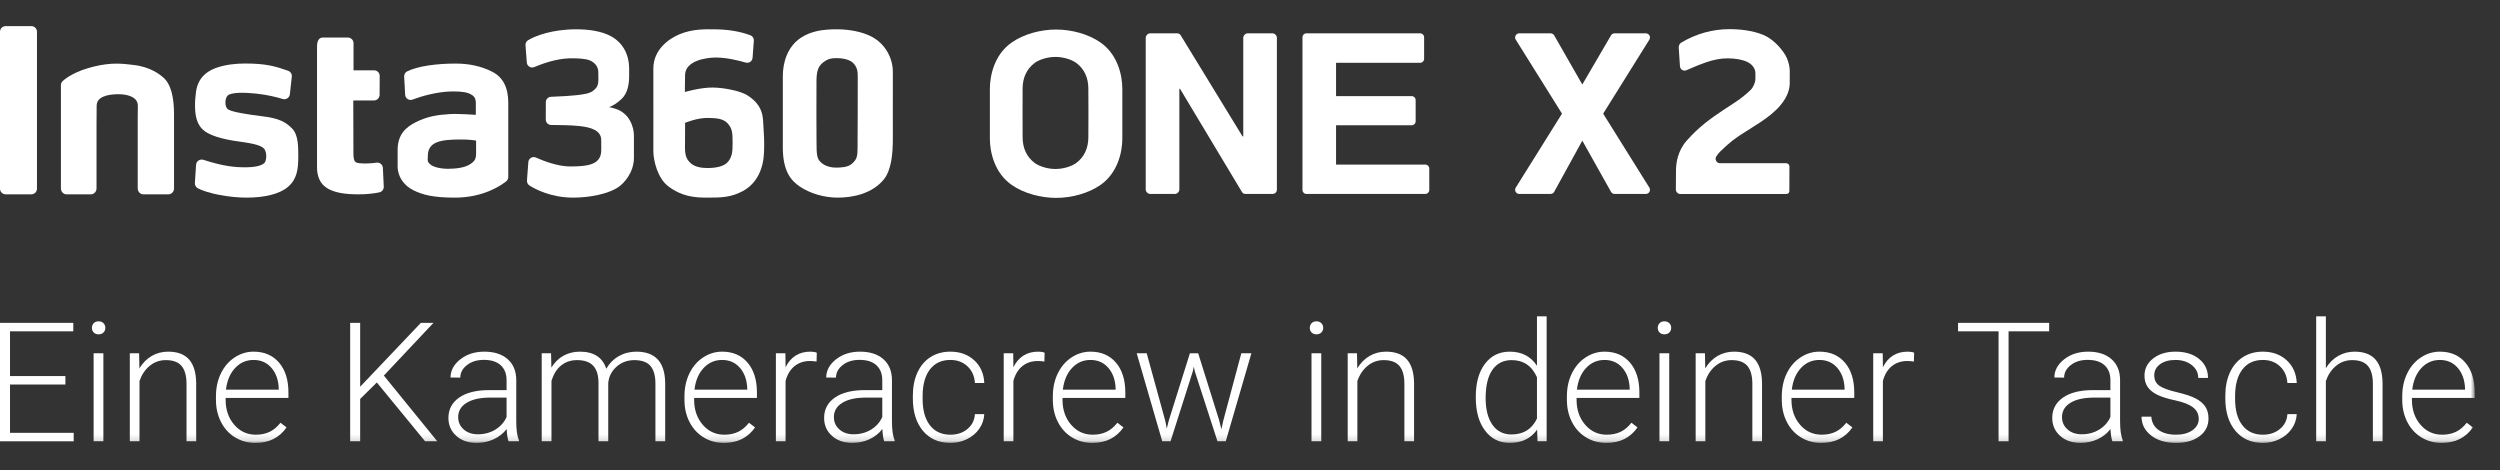
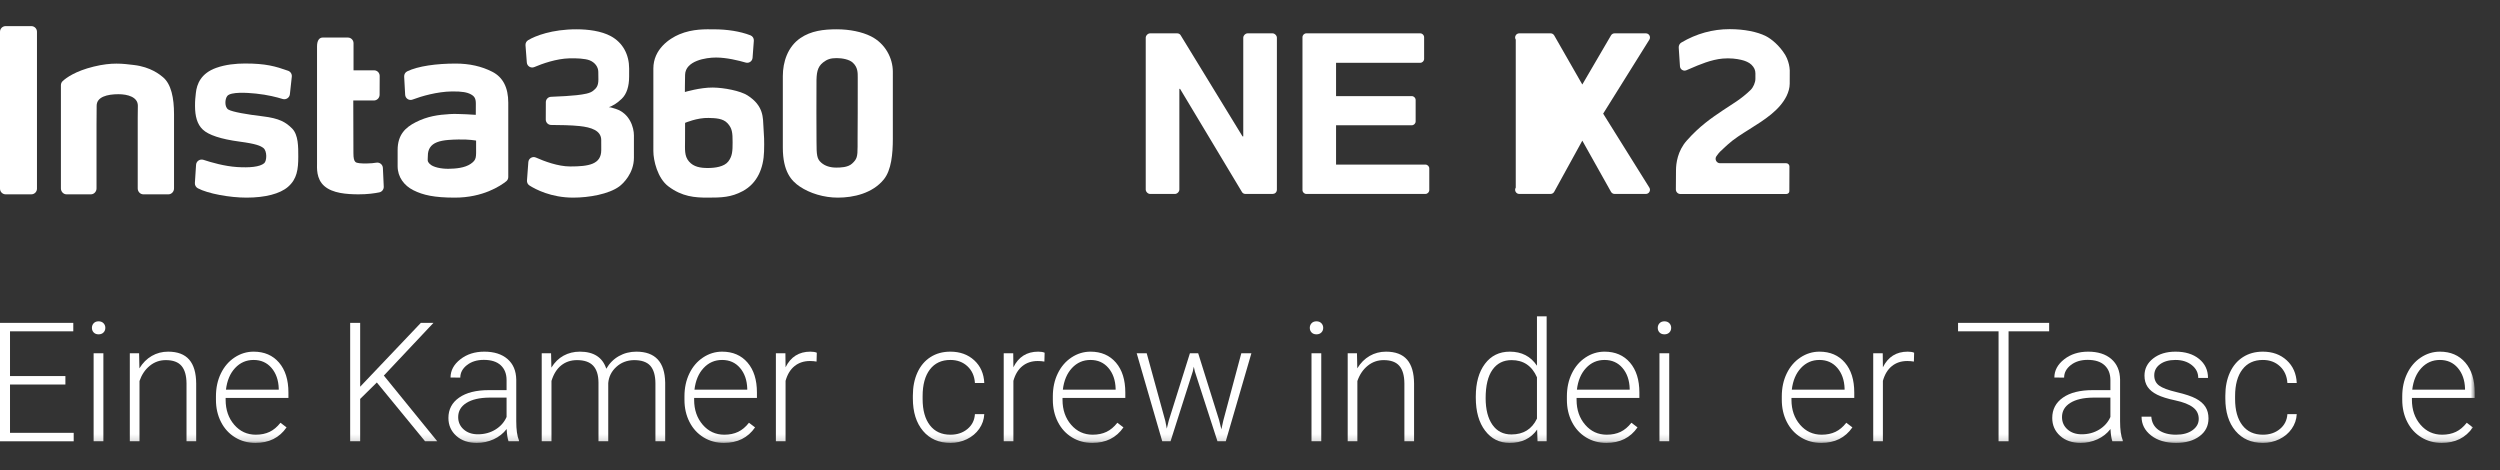
<svg xmlns="http://www.w3.org/2000/svg" xmlns:xlink="http://www.w3.org/1999/xlink" width="383px" height="72px" viewBox="0 0 383 72" version="1.1">
  <rect x="0" y="0" width="383" height="72" fill="#333333" stroke="none" />
  <title>desktop_logo_one x2_de</title>
  <defs>
    <polygon id="path-1" points="0 63.855 379.126 63.855 379.126 0 0 0" />
  </defs>
  <g id="切图" stroke="none" stroke-width="1" fill="none" fill-rule="evenodd">
    <g id="Desktop/Logo/ONE-X2_EN">
      <g id="编组-5" />
      <g id="编组" transform="translate(0, 4)">
        <g id="编组-2" transform="translate(0, 0)" fill="#FFFFFF">
          <path d="M218.362,21.213 L204.684,21.213 L204.684,15.193 L216.275,15.193 C216.607,15.193 216.877,14.924 216.877,14.593 L216.877,11.325 C216.877,10.993 216.607,10.724 216.275,10.724 L204.684,10.724 L204.684,5.621 L217.572,5.621 C217.905,5.621 218.175,5.352 218.175,5.019 L218.175,1.708 C218.175,1.375 217.905,1.107 217.572,1.107 L200.14,1.107 C199.808,1.107 199.539,1.375 199.539,1.708 L199.539,25.111 C199.539,25.443 199.808,25.713 200.14,25.713 L218.362,25.713 C218.696,25.713 218.966,25.443 218.966,25.111 L218.966,21.814 C218.966,21.481 218.696,21.213 218.362,21.213" id="Fill-1" />
          <path d="M194.948,1.107 C195.284,1.107 195.62,1.443 195.62,1.779 L195.62,25.04 C195.62,25.488 195.284,25.713 194.948,25.713 L190.804,25.713 C190.58,25.713 190.356,25.601 190.245,25.377 L180.79,9.619 L180.677,9.619 L180.677,25.04 C180.677,25.377 180.341,25.713 180.006,25.713 L176.197,25.713 C175.862,25.713 175.526,25.377 175.526,25.04 L175.526,1.779 C175.526,1.443 175.862,1.107 176.197,1.107 L180.341,1.107 C180.566,1.107 180.79,1.218 180.902,1.443 L190.356,16.898 L190.468,16.898 L190.468,1.779 C190.468,1.443 190.804,1.107 191.14,1.107 L194.948,1.107 Z" id="Fill-3" />
-           <path d="M166.735,17.062 C166.725,18.633 166.161,20.028 164.864,20.981 C164.24,21.439 162.974,21.889 161.698,21.889 C160.42,21.889 159.157,21.439 158.536,20.981 C157.24,20.028 156.676,18.633 156.665,17.062 C156.654,15.444 156.654,15.03 156.654,13.481 C156.654,11.93 156.654,11.161 156.665,9.544 C156.676,7.97 157.24,6.58 158.536,5.626 C159.157,5.166 160.42,4.718 161.698,4.718 C162.974,4.718 164.24,5.166 164.864,5.626 C166.161,6.58 166.725,7.97 166.735,9.544 C166.749,11.161 166.749,11.93 166.749,13.481 C166.749,15.03 166.749,15.444 166.735,17.062 M168.588,2.503 C166.763,1.233 164.199,0.525 161.792,0.525 C159.389,0.525 156.826,1.233 155.001,2.503 C152.371,4.333 151.649,7.509 151.649,9.6 L151.649,13.597 L151.649,17.24 C151.649,19.332 152.371,22.506 155.001,24.338 C156.826,25.608 159.389,26.315 161.792,26.315 C164.199,26.315 166.763,25.608 168.588,24.338 C171.219,22.506 171.94,19.332 171.94,17.24 L171.94,13.597 L171.94,9.6 C171.94,7.509 171.219,4.333 168.588,2.503" id="Fill-5" />
-           <path d="M247.36,25.713 L252.141,25.713 C252.64,25.713 252.944,25.164 252.68,24.741 L245.604,13.41 L252.68,2.078 C252.944,1.655 252.64,1.107 252.141,1.107 L247.353,1.107 C247.127,1.107 246.918,1.226 246.805,1.422 L242.409,8.948 L238.104,1.426 C237.991,1.229 237.781,1.107 237.553,1.107 L232.753,1.107 C232.254,1.107 231.95,1.656 232.214,2.078 L239.297,13.41 L232.214,24.741 C231.95,25.164 232.254,25.713 232.753,25.713 L237.546,25.713 C237.777,25.713 237.991,25.586 238.102,25.384 L242.41,17.547 L246.806,25.388 C246.919,25.588 247.131,25.713 247.36,25.713" id="Fill-7" />
+           <path d="M247.36,25.713 L252.141,25.713 C252.64,25.713 252.944,25.164 252.68,24.741 L245.604,13.41 L252.68,2.078 C252.944,1.655 252.64,1.107 252.141,1.107 L247.353,1.107 C247.127,1.107 246.918,1.226 246.805,1.422 L242.409,8.948 L238.104,1.426 C237.991,1.229 237.781,1.107 237.553,1.107 L232.753,1.107 C232.254,1.107 231.95,1.656 232.214,2.078 L232.214,24.741 C231.95,25.164 232.254,25.713 232.753,25.713 L237.546,25.713 C237.777,25.713 237.991,25.586 238.102,25.384 L242.41,17.547 L246.806,25.388 C246.919,25.588 247.131,25.713 247.36,25.713" id="Fill-7" />
          <path d="M264.306,18.495 L264.709,18.129 C265.622,17.295 266.81,16.552 268.069,15.764 C270.336,14.345 272.629,12.887 273.71,10.694 C273.984,10.121 274.182,9.472 274.184,8.835 L274.19,6.782 C274.158,6.143 274.029,5.584 273.757,4.925 C273.675,4.763 273.59,4.594 273.508,4.432 C272.606,2.944 271.341,1.94 270.529,1.532 C269.197,0.86 267.192,0.472 265.03,0.466 L264.98,0.466 C262.377,0.466 259.891,1.154 257.586,2.515 C257.315,2.674 257.16,2.981 257.181,3.295 L257.371,6.173 C257.389,6.396 257.509,6.592 257.702,6.711 C257.899,6.833 258.138,6.852 258.354,6.762 C258.548,6.682 258.764,6.589 258.996,6.489 C260.326,5.914 262.147,5.128 263.921,4.973 C264.195,4.948 264.459,4.938 264.711,4.938 C265.851,4.938 266.718,5.151 267.081,5.258 C267.327,5.329 267.941,5.538 268.322,5.915 C268.749,6.337 268.93,6.74 268.929,7.259 L268.927,8.101 C268.924,8.641 268.596,9.385 268.21,9.764 C266.743,11.206 265.318,11.975 263.942,12.905 C262.192,14.086 260.383,15.307 258.399,17.553 C256.995,19.141 256.771,21.047 256.763,22.04 L256.743,25.024 C256.739,25.407 257.054,25.721 257.442,25.725 C257.671,25.727 273.463,25.725 273.622,25.725 L273.626,25.725 C273.78,25.725 273.915,25.675 274.009,25.582 C274.087,25.504 274.128,25.4 274.128,25.284 L274.141,21.502 C274.142,21.37 274.09,21.245 273.995,21.151 C273.9,21.056 273.773,21.004 273.638,21.004 C272.296,21.001 268.844,21.013 266.157,21.004 L263.477,21.004 C263.228,21.002 263.015,20.841 262.903,20.627 C262.79,20.407 262.809,20.141 262.955,19.931 C263.351,19.36 263.592,19.142 264.306,18.495" id="Fill-9" />
          <path d="M111.579,20.73 C110.952,21.552 109.534,21.738 108.441,21.738 C107.325,21.738 106.269,21.581 105.544,20.73 C104.819,19.878 104.948,18.874 104.948,17.528 C104.948,15.859 104.956,14.822 104.956,14.822 C104.956,14.822 106.815,14.017 108.562,14.069 C109.597,14.1 110.752,14.114 111.465,14.891 C112.178,15.667 112.235,16.34 112.235,17.801 C112.235,19.113 112.206,19.907 111.579,20.73 M114.512,10.61 C113.429,9.922 110.951,9.429 109.205,9.412 C107.253,9.393 104.924,10.097 104.924,10.097 C104.924,10.097 104.924,8.741 104.955,7.458 C105.007,5.317 108.119,4.808 109.718,4.814 C111.334,4.82 113.157,5.269 114.245,5.586 C114.746,5.732 115.254,5.378 115.293,4.858 L115.488,2.236 C115.514,1.876 115.304,1.538 114.966,1.409 C113.381,0.797 111.412,0.492 109.342,0.492 C108.218,0.492 106.153,0.381 104.068,1.262 C102.527,1.913 100.094,3.556 100.094,6.501 C100.094,9.373 100.099,11.314 100.096,13.898 C100.092,17.154 100.094,16.517 100.094,19.137 C100.093,20.582 100.734,23.301 102.39,24.548 C104.516,26.149 106.47,26.277 108.414,26.277 C110.54,26.277 111.998,26.237 113.781,25.283 C116.053,24.068 116.981,21.715 117.054,19.206 C117.103,17.532 117.052,16.798 116.961,15.439 C116.871,14.098 117.047,12.22 114.512,10.61" id="Fill-11" />
          <path d="M131.406,7.919 C131.406,9.431 131.402,10.362 131.402,13.363 C131.402,15.159 131.383,15.927 131.383,17.206 L131.383,18.453 C131.383,20.021 131.281,20.379 130.536,21.066 C129.882,21.668 128.694,21.675 128.101,21.675 C127.192,21.675 126.382,21.431 125.793,20.901 C125.155,20.328 125.09,19.785 125.09,17.663 C125.09,16.359 125.074,15.502 125.074,13.265 C125.074,11.633 125.094,10.273 125.084,8.84 C125.071,7.182 125.203,6.271 126.089,5.572 C126.704,5.087 127.245,4.902 128.166,4.902 C129.029,4.902 130.097,5.1 130.63,5.584 C131.431,6.311 131.406,7.135 131.406,7.919 M136.781,13.357 C136.781,10.617 136.783,8.987 136.783,6.999 C136.783,4.885 135.607,2.652 133.425,1.561 C132.067,0.882 130.172,0.488 128.189,0.488 C126.178,0.488 124.252,0.718 122.62,1.834 C120.676,3.163 119.929,5.482 119.929,7.663 L119.929,13.306 L119.929,18.607 C119.929,22.288 121.238,23.709 122.518,24.572 C124.06,25.614 126.209,26.277 128.355,26.277 C130.734,26.277 133.658,25.637 135.403,23.482 C136.562,22.05 136.783,19.561 136.783,17.243 C136.783,14.872 136.781,16.031 136.781,13.357" id="Fill-13" />
          <path d="M97.117,16.743 C97.117,15.536 96.486,13.382 94.345,12.684 C93.815,12.511 93.525,12.426 93.275,12.426 C93.878,12.194 94.467,11.887 95.244,11.141 C96.022,10.394 96.382,9.21 96.382,7.727 C96.382,6.679 96.385,7.356 96.385,6.505 C96.385,4.387 95.443,2.548 93.581,1.54 C92.11,0.743 90.102,0.488 88.297,0.488 C84.585,0.488 81.99,1.495 80.901,2.16 C80.635,2.323 80.482,2.619 80.506,2.93 L80.708,5.576 C80.751,6.141 81.334,6.496 81.855,6.276 C83.087,5.753 85.215,4.99 87.242,4.936 C88.222,4.91 89.63,4.955 90.345,5.246 C91.15,5.574 91.65,6.255 91.659,6.996 C91.669,7.799 91.674,7.679 91.674,8.176 C91.674,9.278 91.272,9.549 90.917,9.866 C90.417,10.314 89.473,10.446 88.353,10.581 C87.64,10.666 85.911,10.781 84.424,10.83 C83.979,10.844 83.624,11.207 83.622,11.653 L83.612,14.313 C83.61,14.769 83.976,15.14 84.433,15.144 C85.722,15.153 87.499,15.173 88.797,15.313 C90.587,15.507 92.108,15.995 92.108,17.467 C92.108,18.939 92.111,16.81 92.111,18.996 C92.111,21.182 90.199,21.502 87.349,21.502 C85.483,21.502 83.353,20.694 82.103,20.136 C81.58,19.901 80.984,20.259 80.941,20.831 L80.733,23.656 C80.71,23.961 80.858,24.253 81.116,24.418 C82.037,25.003 84.429,26.277 87.815,26.277 C90.244,26.277 93.269,25.738 94.866,24.569 C95.437,24.15 97.117,22.571 97.117,20.158 C97.117,18.951 97.116,19.908 97.116,18.386 C97.116,16.957 97.117,17.797 97.117,16.743" id="Fill-15" />
          <path d="M72.119,21.096 C71.197,21.733 69.81,21.843 68.715,21.859 C67.617,21.875 66.315,21.623 65.819,21.097 C65.396,20.65 65.547,20.518 65.547,19.86 C65.547,18.895 65.965,18.177 66.941,17.792 C67.917,17.406 69.333,17.395 70.208,17.37 C71.809,17.324 72.938,17.537 72.938,17.537 L72.938,18.405 C72.938,20.09 73.04,20.46 72.119,21.096 M75.417,6.994 C73.783,6.157 71.913,5.739 69.809,5.739 C66.885,5.739 64.056,6.118 62.382,6.93 C62.08,7.076 61.9,7.394 61.918,7.731 L62.07,10.515 C62.101,11.082 62.667,11.457 63.196,11.257 C64.571,10.738 66.972,10.035 69.255,10.008 C70.8,9.99 71.581,10.148 72.133,10.449 C72.685,10.75 72.898,11.082 72.898,11.871 C72.898,12.52 72.891,13.593 72.891,13.593 C72.891,13.593 70.219,13.398 68.928,13.476 C67.157,13.584 65.501,13.794 63.655,14.741 C62.141,15.518 60.917,16.616 60.917,18.984 L60.917,21.474 C60.917,23.121 61.924,24.44 63.315,25.137 C64.831,25.897 66.537,26.277 69.689,26.277 C73.997,26.277 76.683,24.468 77.555,23.774 C77.754,23.615 77.867,23.375 77.867,23.119 L77.867,11.73 C77.867,9.409 77.051,7.831 75.417,6.994" id="Fill-17" />
          <path d="M40.243,13.821 C37.835,13.535 35.604,13.149 34.992,12.789 C34.367,12.422 34.447,11.147 34.826,10.695 C35.366,10.052 37.8,10.19 39.217,10.338 C40.996,10.524 42.414,10.889 43.294,11.164 C43.814,11.326 44.351,10.974 44.41,10.438 L44.705,7.74 C44.748,7.346 44.512,6.973 44.136,6.841 C42.177,6.148 40.719,5.73 37.544,5.73 C36.156,5.73 34.551,5.885 33.116,6.4 C30.812,7.227 30.147,8.838 30.003,10.267 C29.931,10.985 29.875,11.328 29.878,12.262 C29.885,13.799 30.198,15.031 31.065,15.847 C31.931,16.675 33.829,17.313 36.716,17.697 C39.28,18.038 39.892,18.339 40.332,18.661 C40.945,19.107 40.891,20.645 40.477,21.002 C39.809,21.579 38.226,21.714 36.311,21.591 C34.406,21.469 32.373,20.886 31.174,20.488 C30.636,20.31 30.073,20.684 30.037,21.246 L29.856,24.032 C29.834,24.368 30.011,24.684 30.309,24.844 C31.833,25.658 35.154,26.277 37.76,26.277 C40.637,26.277 42.888,25.688 44.112,24.634 C45.511,23.429 45.696,21.929 45.696,19.984 C45.696,18.508 45.717,16.678 44.76,15.694 C43.791,14.722 42.799,14.124 40.243,13.821" id="Fill-19" />
          <path d="M57.655,20.921 C57.276,20.984 56.785,21.038 56.171,21.044 C55.323,21.052 54.656,21.009 54.451,20.813 C54.245,20.615 54.144,20.266 54.144,19.458 L54.122,11.396 L57.276,11.396 C57.758,11.396 58.154,11.002 58.156,10.52 L58.169,7.636 C58.171,7.159 57.785,6.771 57.309,6.771 L54.161,6.771 L54.161,2.618 C54.161,2.14 53.774,1.752 53.296,1.752 L49.435,1.752 C48.957,1.752 48.569,2.14 48.569,3.105 L48.569,20.943 C48.569,21.684 48.413,23.395 49.69,24.506 C50.967,25.618 53.105,25.761 54.891,25.772 C56.302,25.779 57.424,25.611 58.103,25.472 C58.519,25.388 58.81,25.013 58.791,24.59 L58.659,21.729 C58.635,21.212 58.165,20.836 57.655,20.921" id="Fill-21" />
          <path d="M24.954,7.814 C24.486,7.428 23.095,6.265 20.528,5.96 C18.806,5.755 17.172,5.516 14.358,6.203 C11.537,6.891 10.144,7.924 9.607,8.42 C9.431,8.582 9.332,8.809 9.332,9.049 L9.332,24.878 C9.332,25.35 9.715,25.772 10.188,25.772 L13.931,25.772 C14.404,25.772 14.787,25.35 14.787,24.878 L14.787,15.146 C14.787,13.935 14.807,13.546 14.807,12.197 C14.807,10.848 16.421,10.432 18.146,10.432 C19.549,10.432 21.119,10.86 21.119,12.197 C21.119,12.941 21.099,13.501 21.099,14.003 L21.099,24.878 C21.099,25.35 21.482,25.772 21.954,25.772 L25.805,25.772 C26.278,25.772 26.661,25.35 26.661,24.878 L26.661,13.484 C26.661,11.027 26.236,8.874 24.954,7.814" id="Fill-23" />
          <path d="M4.799,5.32907052e-15 L0.866,5.32907052e-15 C0.388,5.32907052e-15 4.88498131e-15,0.387 4.88498131e-15,0.866 L4.88498131e-15,24.906 C4.88498131e-15,25.384 0.388,25.772 0.866,25.772 L4.799,25.772 C5.276,25.772 5.664,25.384 5.664,24.906 L5.664,0.866 C5.664,0.387 5.276,5.32907052e-15 4.799,5.32907052e-15" id="Fill-25" />
        </g>
        <polygon id="Fill-27" fill="#FFFFFF" points="10.019 54.908 1.533 54.908 1.533 62.31 11.29 62.31 11.29 63.606 0 63.606 0 45.463 11.228 45.463 11.228 46.759 1.533 46.759 1.533 53.613 10.019 53.613" />
        <mask id="mask-2" fill="white">
          <use xlink:href="#path-1" />
        </mask>
        <g id="Clip-30" />
        <path d="M14.343,63.606 L15.838,63.606 L15.838,50.124 L14.343,50.124 L14.343,63.606 Z M14.081,46.229 C14.081,45.948 14.172,45.711 14.355,45.517 C14.538,45.323 14.787,45.226 15.103,45.226 C15.418,45.226 15.67,45.323 15.857,45.517 C16.044,45.711 16.137,45.948 16.137,46.229 C16.137,46.51 16.044,46.745 15.857,46.935 C15.67,47.125 15.418,47.22 15.103,47.22 C14.787,47.22 14.538,47.125 14.355,46.935 C14.172,46.745 14.081,46.51 14.081,46.229 L14.081,46.229 Z" id="Fill-29" fill="#FFFFFF" mask="url(#mask-2)" />
        <path d="M21.308,50.123 L21.358,52.429 C21.865,51.598 22.496,50.964 23.252,50.528 C24.008,50.092 24.843,49.874 25.757,49.874 C27.202,49.874 28.278,50.281 28.985,51.095 C29.69,51.909 30.048,53.131 30.056,54.759 L30.056,63.606 L28.574,63.606 L28.574,54.746 C28.565,53.542 28.309,52.645 27.807,52.055 C27.304,51.465 26.5,51.17 25.396,51.17 C24.473,51.17 23.657,51.459 22.947,52.036 C22.237,52.613 21.711,53.392 21.371,54.373 L21.371,63.606 L19.888,63.606 L19.888,50.123 L21.308,50.123 Z" id="Fill-31" fill="#FFFFFF" mask="url(#mask-2)" />
        <path d="M38.854,51.145 C37.732,51.145 36.787,51.556 36.019,52.379 C35.25,53.201 34.783,54.306 34.617,55.693 L42.704,55.693 L42.704,55.531 C42.662,54.235 42.293,53.18 41.595,52.366 C40.897,51.552 39.983,51.145 38.854,51.145 M39.128,63.855 C37.981,63.855 36.945,63.573 36.019,63.008 C35.092,62.443 34.372,61.656 33.857,60.647 C33.342,59.637 33.084,58.505 33.084,57.251 L33.084,56.715 C33.084,55.419 33.335,54.252 33.838,53.214 C34.341,52.175 35.041,51.359 35.938,50.765 C36.835,50.171 37.807,49.874 38.854,49.874 C40.49,49.874 41.788,50.433 42.748,51.55 C43.707,52.668 44.187,54.194 44.187,56.129 L44.187,56.964 L34.567,56.964 L34.567,57.251 C34.567,58.78 35.005,60.053 35.882,61.07 C36.758,62.088 37.861,62.597 39.19,62.597 C39.988,62.597 40.692,62.451 41.302,62.161 C41.913,61.87 42.467,61.405 42.966,60.765 L43.901,61.475 C42.804,63.062 41.213,63.855 39.128,63.855" id="Fill-32" fill="#FFFFFF" mask="url(#mask-2)" />
        <polygon id="Fill-33" fill="#FFFFFF" mask="url(#mask-2)" points="57.732 54.597 55.177 57.114 55.177 63.606 53.645 63.606 53.645 45.463 55.177 45.463 55.177 55.245 64.474 45.463 66.405 45.463 58.804 53.537 66.99 63.606 65.121 63.606" />
        <path d="M73.221,62.534 C74.218,62.534 75.109,62.293 75.894,61.812 C76.679,61.33 77.25,60.686 77.607,59.88 L77.607,56.915 L74.941,56.915 C73.453,56.931 72.291,57.203 71.452,57.731 C70.612,58.259 70.193,58.983 70.193,59.905 C70.193,60.661 70.473,61.288 71.034,61.787 C71.595,62.286 72.324,62.534 73.221,62.534 L73.221,62.534 Z M77.906,63.606 C77.757,63.182 77.661,62.556 77.62,61.725 C77.096,62.406 76.43,62.932 75.62,63.301 C74.81,63.671 73.952,63.855 73.047,63.855 C71.751,63.855 70.701,63.494 69.9,62.771 C69.099,62.049 68.697,61.135 68.697,60.03 C68.697,58.717 69.243,57.679 70.336,56.915 C71.428,56.15 72.951,55.768 74.903,55.768 L77.607,55.768 L77.607,54.235 C77.607,53.272 77.31,52.514 76.716,51.961 C76.122,51.409 75.256,51.133 74.118,51.133 C73.08,51.133 72.22,51.398 71.539,51.93 C70.857,52.462 70.517,53.102 70.517,53.849 L69.022,53.837 C69.022,52.765 69.52,51.837 70.517,51.052 C71.514,50.267 72.739,49.874 74.193,49.874 C75.697,49.874 76.882,50.25 77.75,51.002 C78.619,51.754 79.065,52.802 79.09,54.148 L79.09,60.528 C79.09,61.832 79.227,62.809 79.501,63.457 L79.501,63.606 L77.906,63.606 Z" id="Fill-34" fill="#FFFFFF" mask="url(#mask-2)" />
        <path d="M84.423,50.123 L84.473,52.316 C84.972,51.502 85.595,50.892 86.342,50.485 C87.09,50.078 87.92,49.874 88.834,49.874 C90.961,49.874 92.311,50.746 92.884,52.491 C93.367,51.652 94.01,51.006 94.816,50.553 C95.621,50.101 96.51,49.874 97.483,49.874 C100.374,49.874 101.848,51.452 101.906,54.61 L101.906,63.606 L100.411,63.606 L100.411,54.722 C100.402,53.517 100.143,52.624 99.632,52.042 C99.121,51.461 98.288,51.17 97.134,51.17 C96.062,51.187 95.157,51.534 94.417,52.211 C93.678,52.888 93.267,53.712 93.183,54.684 L93.183,63.606 L91.688,63.606 L91.688,54.61 C91.68,53.455 91.408,52.593 90.872,52.023 C90.336,51.455 89.512,51.17 88.398,51.17 C87.459,51.17 86.654,51.438 85.981,51.974 C85.308,52.509 84.81,53.305 84.486,54.36 L84.486,63.606 L82.991,63.606 L82.991,50.123 L84.423,50.123 Z" id="Fill-35" fill="#FFFFFF" mask="url(#mask-2)" />
        <path d="M110.629,51.145 C109.507,51.145 108.562,51.556 107.794,52.379 C107.025,53.201 106.558,54.306 106.392,55.693 L114.479,55.693 L114.479,55.531 C114.438,54.235 114.068,53.18 113.37,52.366 C112.672,51.552 111.759,51.145 110.629,51.145 M110.903,63.855 C109.757,63.855 108.72,63.573 107.794,63.008 C106.868,62.443 106.147,61.656 105.632,60.647 C105.117,59.637 104.859,58.505 104.859,57.251 L104.859,56.715 C104.859,55.419 105.111,54.252 105.614,53.214 C106.116,52.175 106.816,51.359 107.713,50.765 C108.611,50.171 109.582,49.874 110.629,49.874 C112.266,49.874 113.563,50.433 114.523,51.55 C115.483,52.668 115.962,54.194 115.962,56.129 L115.962,56.964 L106.342,56.964 L106.342,57.251 C106.342,58.78 106.781,60.053 107.657,61.07 C108.533,62.088 109.636,62.597 110.965,62.597 C111.763,62.597 112.467,62.451 113.077,62.161 C113.688,61.87 114.243,61.405 114.741,60.765 L115.676,61.475 C114.579,63.062 112.988,63.855 110.903,63.855" id="Fill-36" fill="#FFFFFF" mask="url(#mask-2)" />
        <path d="M125.096,51.394 C124.78,51.337 124.444,51.307 124.087,51.307 C123.157,51.307 122.369,51.567 121.726,52.086 C121.082,52.605 120.623,53.359 120.349,54.347 L120.349,63.606 L118.866,63.606 L118.866,50.123 L120.324,50.123 L120.349,52.267 C121.138,50.672 122.405,49.874 124.149,49.874 C124.565,49.874 124.893,49.928 125.134,50.036 L125.096,51.394 Z" id="Fill-37" fill="#FFFFFF" mask="url(#mask-2)" />
-         <path d="M130.778,62.534 C131.776,62.534 132.667,62.293 133.451,61.812 C134.236,61.33 134.807,60.686 135.165,59.88 L135.165,56.915 L132.498,56.915 C131.011,56.931 129.848,57.203 129.009,57.731 C128.17,58.259 127.751,58.983 127.751,59.905 C127.751,60.661 128.031,61.288 128.592,61.787 C129.153,62.286 129.881,62.534 130.778,62.534 L130.778,62.534 Z M135.464,63.606 C135.314,63.182 135.219,62.556 135.177,61.725 C134.654,62.406 133.987,62.932 133.177,63.301 C132.367,63.671 131.509,63.855 130.604,63.855 C129.308,63.855 128.259,63.494 127.458,62.771 C126.656,62.049 126.255,61.135 126.255,60.03 C126.255,58.717 126.801,57.679 127.894,56.915 C128.986,56.15 130.508,55.768 132.461,55.768 L135.165,55.768 L135.165,54.235 C135.165,53.272 134.868,52.514 134.274,51.961 C133.68,51.409 132.814,51.133 131.676,51.133 C130.637,51.133 129.777,51.398 129.096,51.93 C128.415,52.462 128.074,53.102 128.074,53.849 L126.579,53.837 C126.579,52.765 127.078,51.837 128.074,51.052 C129.071,50.267 130.297,49.874 131.75,49.874 C133.254,49.874 134.44,50.25 135.308,51.002 C136.176,51.754 136.623,52.802 136.648,54.148 L136.648,60.528 C136.648,61.832 136.784,62.809 137.059,63.457 L137.059,63.606 L135.464,63.606 Z" id="Fill-38" fill="#FFFFFF" mask="url(#mask-2)" />
        <path d="M145.607,62.597 C146.646,62.597 147.516,62.304 148.218,61.718 C148.92,61.132 149.3,60.375 149.358,59.444 L150.791,59.444 C150.749,60.267 150.492,61.016 150.018,61.693 C149.545,62.371 148.916,62.9 148.13,63.282 C147.345,63.664 146.504,63.855 145.607,63.855 C143.838,63.855 142.436,63.241 141.401,62.011 C140.367,60.782 139.85,59.128 139.85,57.052 L139.85,56.603 C139.85,55.274 140.083,54.098 140.548,53.076 C141.013,52.055 141.68,51.266 142.548,50.709 C143.416,50.152 144.431,49.874 145.595,49.874 C147.073,49.874 148.292,50.315 149.252,51.195 C150.211,52.076 150.724,53.234 150.791,54.671 L149.358,54.671 C149.291,53.616 148.911,52.765 148.218,52.117 C147.524,51.469 146.649,51.145 145.595,51.145 C144.249,51.145 143.204,51.631 142.461,52.603 C141.717,53.575 141.345,54.938 141.345,56.69 L141.345,57.126 C141.345,58.846 141.717,60.188 142.461,61.151 C143.204,62.115 144.253,62.597 145.607,62.597" id="Fill-39" fill="#FFFFFF" mask="url(#mask-2)" />
        <path d="M160,51.394 C159.684,51.337 159.347,51.307 158.99,51.307 C158.06,51.307 157.272,51.567 156.629,52.086 C155.985,52.605 155.526,53.359 155.252,54.347 L155.252,63.606 L153.769,63.606 L153.769,50.123 L155.227,50.123 L155.252,52.267 C156.041,50.672 157.308,49.874 159.053,49.874 C159.468,49.874 159.796,49.928 160.037,50.036 L160,51.394 Z" id="Fill-40" fill="#FFFFFF" mask="url(#mask-2)" />
        <path d="M167.065,51.145 C165.944,51.145 164.998,51.556 164.23,52.379 C163.462,53.201 162.994,54.306 162.828,55.693 L170.915,55.693 L170.915,55.531 C170.873,54.235 170.504,53.18 169.806,52.366 C169.109,51.552 168.194,51.145 167.065,51.145 M167.339,63.855 C166.193,63.855 165.156,63.573 164.23,63.008 C163.303,62.443 162.583,61.656 162.068,60.647 C161.553,59.637 161.295,58.505 161.295,57.251 L161.295,56.715 C161.295,55.419 161.546,54.252 162.049,53.214 C162.552,52.175 163.252,51.359 164.149,50.765 C165.046,50.171 166.018,49.874 167.065,49.874 C168.701,49.874 169.999,50.433 170.959,51.55 C171.918,52.668 172.398,54.194 172.398,56.129 L172.398,56.964 L162.778,56.964 L162.778,57.251 C162.778,58.78 163.216,60.053 164.093,61.07 C164.97,62.088 166.072,62.597 167.402,62.597 C168.199,62.597 168.903,62.451 169.513,62.161 C170.124,61.87 170.678,61.405 171.177,60.765 L172.112,61.475 C171.015,63.062 169.424,63.855 167.339,63.855" id="Fill-41" fill="#FFFFFF" mask="url(#mask-2)" />
        <polygon id="Fill-42" fill="#FFFFFF" mask="url(#mask-2)" points="178.529 60.503 178.753 61.662 179.052 60.441 182.293 50.123 183.563 50.123 186.766 60.354 187.115 61.775 187.401 60.466 190.168 50.123 191.713 50.123 187.787 63.606 186.517 63.606 183.053 52.915 182.891 52.18 182.728 52.927 179.327 63.606 178.056 63.606 174.143 50.123 175.676 50.123" />
        <path d="M200.922,63.606 L202.417,63.606 L202.417,50.124 L200.922,50.124 L200.922,63.606 Z M200.66,46.229 C200.66,45.948 200.751,45.711 200.934,45.517 C201.116,45.323 201.366,45.226 201.682,45.226 C201.997,45.226 202.248,45.323 202.435,45.517 C202.622,45.711 202.716,45.948 202.716,46.229 C202.716,46.51 202.622,46.745 202.435,46.935 C202.248,47.125 201.997,47.22 201.682,47.22 C201.366,47.22 201.116,47.125 200.934,46.935 C200.751,46.745 200.66,46.51 200.66,46.229 L200.66,46.229 Z" id="Fill-43" fill="#FFFFFF" mask="url(#mask-2)" />
        <path d="M207.887,50.123 L207.937,52.429 C208.443,51.598 209.075,50.964 209.831,50.528 C210.587,50.092 211.422,49.874 212.336,49.874 C213.781,49.874 214.857,50.281 215.563,51.095 C216.269,51.909 216.626,53.131 216.635,54.759 L216.635,63.606 L215.152,63.606 L215.152,54.746 C215.144,53.542 214.888,52.645 214.385,52.055 C213.883,51.465 213.079,51.17 211.974,51.17 C211.052,51.17 210.236,51.459 209.526,52.036 C208.816,52.613 208.29,53.392 207.949,54.373 L207.949,63.606 L206.467,63.606 L206.467,50.123 L207.887,50.123 Z" id="Fill-44" fill="#FFFFFF" mask="url(#mask-2)" />
        <path d="M227.6,57.002 C227.6,58.722 227.945,60.078 228.635,61.07 C229.324,62.063 230.296,62.559 231.551,62.559 C233.387,62.559 234.691,61.749 235.463,60.129 L235.463,53.799 C234.691,52.047 233.395,51.17 231.576,51.17 C230.321,51.17 229.345,51.662 228.647,52.647 C227.949,53.631 227.6,55.083 227.6,57.002 L227.6,57.002 Z M226.092,56.74 C226.092,54.647 226.56,52.979 227.494,51.737 C228.429,50.495 229.698,49.874 231.302,49.874 C233.121,49.874 234.508,50.593 235.463,52.03 L235.463,44.466 L236.946,44.466 L236.946,63.606 L235.551,63.606 L235.488,61.812 C234.533,63.174 233.129,63.855 231.276,63.855 C229.723,63.855 228.471,63.23 227.52,61.98 C226.568,60.73 226.092,59.041 226.092,56.914 L226.092,56.74 Z" id="Fill-45" fill="#FFFFFF" mask="url(#mask-2)" />
        <path d="M245.818,51.145 C244.697,51.145 243.752,51.556 242.984,52.379 C242.215,53.201 241.748,54.306 241.582,55.693 L249.669,55.693 L249.669,55.531 C249.627,54.235 249.258,53.18 248.56,52.366 C247.862,51.552 246.948,51.145 245.818,51.145 M246.093,63.855 C244.946,63.855 243.91,63.573 242.984,63.008 C242.057,62.443 241.337,61.656 240.822,60.647 C240.306,59.637 240.049,58.505 240.049,57.251 L240.049,56.715 C240.049,55.419 240.3,54.252 240.803,53.214 C241.306,52.175 242.006,51.359 242.903,50.765 C243.8,50.171 244.772,49.874 245.818,49.874 C247.455,49.874 248.753,50.433 249.713,51.55 C250.672,52.668 251.152,54.194 251.152,56.129 L251.152,56.964 L241.532,56.964 L241.532,57.251 C241.532,58.78 241.97,60.053 242.847,61.07 C243.723,62.088 244.826,62.597 246.155,62.597 C246.953,62.597 247.657,62.451 248.267,62.161 C248.878,61.87 249.432,61.405 249.931,60.765 L250.866,61.475 C249.769,63.062 248.178,63.855 246.093,63.855" id="Fill-46" fill="#FFFFFF" mask="url(#mask-2)" />
        <path d="M254.229,63.606 L255.725,63.606 L255.725,50.124 L254.229,50.124 L254.229,63.606 Z M253.968,46.229 C253.968,45.948 254.059,45.711 254.242,45.517 C254.425,45.323 254.674,45.226 254.99,45.226 C255.305,45.226 255.557,45.323 255.744,45.517 C255.931,45.711 256.024,45.948 256.024,46.229 C256.024,46.51 255.931,46.745 255.744,46.935 C255.557,47.125 255.305,47.22 254.99,47.22 C254.674,47.22 254.425,47.125 254.242,46.935 C254.059,46.745 253.968,46.51 253.968,46.229 L253.968,46.229 Z" id="Fill-47" fill="#FFFFFF" mask="url(#mask-2)" />
-         <path d="M261.195,50.123 L261.245,52.429 C261.752,51.598 262.383,50.964 263.139,50.528 C263.895,50.092 264.73,49.874 265.643,49.874 C267.089,49.874 268.165,50.281 268.872,51.095 C269.577,51.909 269.935,53.131 269.943,54.759 L269.943,63.606 L268.46,63.606 L268.46,54.746 C268.452,53.542 268.196,52.645 267.694,52.055 C267.191,51.465 266.387,51.17 265.282,51.17 C264.36,51.17 263.544,51.459 262.834,52.036 C262.123,52.613 261.598,53.392 261.258,54.373 L261.258,63.606 L259.775,63.606 L259.775,50.123 L261.195,50.123 Z" id="Fill-48" fill="#FFFFFF" mask="url(#mask-2)" />
        <path d="M278.74,51.145 C277.619,51.145 276.674,51.556 275.906,52.379 C275.137,53.201 274.67,54.306 274.504,55.693 L282.591,55.693 L282.591,55.531 C282.549,54.235 282.179,53.18 281.482,52.366 C280.784,51.552 279.87,51.145 278.74,51.145 M279.015,63.855 C277.868,63.855 276.832,63.573 275.906,63.008 C274.979,62.443 274.258,61.656 273.744,60.647 C273.228,59.637 272.971,58.505 272.971,57.251 L272.971,56.715 C272.971,55.419 273.222,54.252 273.725,53.214 C274.227,52.175 274.927,51.359 275.824,50.765 C276.722,50.171 277.694,49.874 278.74,49.874 C280.377,49.874 281.675,50.433 282.634,51.55 C283.594,52.668 284.073,54.194 284.073,56.129 L284.073,56.964 L274.453,56.964 L274.453,57.251 C274.453,58.78 274.892,60.053 275.768,61.07 C276.645,62.088 277.747,62.597 279.077,62.597 C279.874,62.597 280.579,62.451 281.189,62.161 C281.799,61.87 282.354,61.405 282.852,60.765 L283.787,61.475 C282.69,63.062 281.1,63.855 279.015,63.855" id="Fill-49" fill="#FFFFFF" mask="url(#mask-2)" />
        <path d="M293.208,51.394 C292.892,51.337 292.555,51.307 292.199,51.307 C291.268,51.307 290.48,51.567 289.837,52.086 C289.193,52.605 288.734,53.359 288.46,54.347 L288.46,63.606 L286.977,63.606 L286.977,50.123 L288.435,50.123 L288.46,52.267 C289.249,50.672 290.516,49.874 292.261,49.874 C292.676,49.874 293.004,49.928 293.245,50.036 L293.208,51.394 Z" id="Fill-50" fill="#FFFFFF" mask="url(#mask-2)" />
        <polygon id="Fill-51" fill="#FFFFFF" mask="url(#mask-2)" points="313.93 46.759 307.712 46.759 307.712 63.606 306.179 63.606 306.179 46.759 299.974 46.759 299.974 45.463 313.93 45.463" />
        <path d="M318.927,62.534 C319.924,62.534 320.815,62.293 321.6,61.812 C322.385,61.33 322.956,60.686 323.314,59.88 L323.314,56.915 L320.647,56.915 C319.16,56.931 317.997,57.203 317.158,57.731 C316.318,58.259 315.899,58.983 315.899,59.905 C315.899,60.661 316.18,61.288 316.74,61.787 C317.301,62.286 318.03,62.534 318.927,62.534 L318.927,62.534 Z M323.613,63.606 C323.463,63.182 323.367,62.556 323.326,61.725 C322.802,62.406 322.136,62.932 321.326,63.301 C320.516,63.671 319.658,63.855 318.753,63.855 C317.457,63.855 316.408,63.494 315.606,62.771 C314.805,62.049 314.404,61.135 314.404,60.03 C314.404,58.717 314.95,57.679 316.042,56.915 C317.135,56.15 318.657,55.768 320.61,55.768 L323.314,55.768 L323.314,54.235 C323.314,53.272 323.016,52.514 322.422,51.961 C321.828,51.409 320.962,51.133 319.824,51.133 C318.786,51.133 317.926,51.398 317.245,51.93 C316.564,52.462 316.223,53.102 316.223,53.849 L314.728,53.837 C314.728,52.765 315.226,51.837 316.223,51.052 C317.22,50.267 318.445,49.874 319.899,49.874 C321.403,49.874 322.589,50.25 323.457,51.002 C324.325,51.754 324.772,52.802 324.796,54.148 L324.796,60.528 C324.796,61.832 324.933,62.809 325.207,63.457 L325.207,63.606 L323.613,63.606 Z" id="Fill-52" fill="#FFFFFF" mask="url(#mask-2)" />
        <path d="M336.846,60.18 C336.846,59.44 336.549,58.846 335.955,58.398 C335.361,57.949 334.466,57.598 333.27,57.344 C332.073,57.091 331.145,56.801 330.485,56.472 C329.824,56.144 329.334,55.743 329.014,55.27 C328.694,54.797 328.535,54.223 328.535,53.55 C328.535,52.486 328.979,51.608 329.868,50.914 C330.757,50.221 331.894,49.874 333.282,49.874 C334.786,49.874 335.993,50.246 336.902,50.989 C337.812,51.733 338.266,52.703 338.266,53.899 L336.772,53.899 C336.772,53.11 336.441,52.453 335.781,51.93 C335.121,51.407 334.287,51.145 333.282,51.145 C332.302,51.145 331.515,51.363 330.921,51.799 C330.327,52.235 330.03,52.802 330.03,53.5 C330.03,54.173 330.277,54.695 330.771,55.064 C331.266,55.434 332.167,55.772 333.475,56.08 C334.784,56.387 335.764,56.715 336.416,57.064 C337.069,57.413 337.552,57.833 337.868,58.323 C338.183,58.813 338.341,59.407 338.341,60.105 C338.341,61.243 337.882,62.153 336.964,62.833 C336.046,63.515 334.848,63.855 333.37,63.855 C331.799,63.855 330.526,63.475 329.55,62.715 C328.574,61.955 328.086,60.993 328.086,59.831 L329.581,59.831 C329.639,60.703 330.007,61.382 330.684,61.868 C331.361,62.354 332.256,62.597 333.37,62.597 C334.408,62.597 335.247,62.369 335.886,61.911 C336.526,61.454 336.846,60.877 336.846,60.18" id="Fill-53" fill="#FFFFFF" mask="url(#mask-2)" />
        <path d="M346.678,62.597 C347.716,62.597 348.586,62.304 349.288,61.718 C349.99,61.132 350.37,60.375 350.428,59.444 L351.861,59.444 C351.82,60.267 351.562,61.016 351.089,61.693 C350.616,62.371 349.986,62.9 349.201,63.282 C348.416,63.664 347.575,63.855 346.678,63.855 C344.908,63.855 343.506,63.241 342.472,62.011 C341.438,60.782 340.921,59.128 340.921,57.052 L340.921,56.603 C340.921,55.274 341.153,54.098 341.619,53.076 C342.084,52.055 342.751,51.266 343.619,50.709 C344.487,50.152 345.502,49.874 346.665,49.874 C348.144,49.874 349.363,50.315 350.323,51.195 C351.282,52.076 351.795,53.234 351.861,54.671 L350.428,54.671 C350.362,53.616 349.982,52.765 349.288,52.117 C348.595,51.469 347.72,51.145 346.665,51.145 C345.319,51.145 344.274,51.631 343.532,52.603 C342.788,53.575 342.416,54.938 342.416,56.69 L342.416,57.126 C342.416,58.846 342.788,60.188 343.532,61.151 C344.274,62.115 345.324,62.597 346.678,62.597" id="Fill-54" fill="#FFFFFF" mask="url(#mask-2)" />
-         <path d="M356.323,52.404 C356.813,51.598 357.44,50.975 358.204,50.534 C358.968,50.094 359.803,49.874 360.709,49.874 C362.154,49.874 363.23,50.281 363.936,51.095 C364.642,51.909 364.999,53.131 365.008,54.759 L365.008,63.606 L363.525,63.606 L363.525,54.746 C363.516,53.542 363.261,52.645 362.758,52.055 C362.256,51.465 361.452,51.17 360.347,51.17 C359.425,51.17 358.609,51.459 357.899,52.036 C357.189,52.613 356.663,53.392 356.323,54.373 L356.323,63.606 L354.839,63.606 L354.839,44.466 L356.323,44.466 L356.323,52.404 Z" id="Fill-55" fill="#FFFFFF" mask="url(#mask-2)" />
        <path d="M373.793,51.145 C372.672,51.145 371.726,51.556 370.958,52.379 C370.19,53.201 369.722,54.306 369.556,55.693 L377.643,55.693 L377.643,55.531 C377.602,54.235 377.232,53.18 376.534,52.366 C375.837,51.552 374.922,51.145 373.793,51.145 M374.067,63.855 C372.921,63.855 371.884,63.573 370.958,63.008 C370.031,62.443 369.311,61.656 368.796,60.647 C368.281,59.637 368.024,58.505 368.024,57.251 L368.024,56.715 C368.024,55.419 368.274,54.252 368.778,53.214 C369.28,52.175 369.98,51.359 370.877,50.765 C371.774,50.171 372.746,49.874 373.793,49.874 C375.429,49.874 376.728,50.433 377.687,51.55 C378.647,52.668 379.126,54.194 379.126,56.129 L379.126,56.964 L369.506,56.964 L369.506,57.251 C369.506,58.78 369.944,60.053 370.821,61.07 C371.698,62.088 372.8,62.597 374.13,62.597 C374.927,62.597 375.631,62.451 376.241,62.161 C376.852,61.87 377.406,61.405 377.905,60.765 L378.84,61.475 C377.743,63.062 376.152,63.855 374.067,63.855" id="Fill-56" fill="#FFFFFF" mask="url(#mask-2)" />
      </g>
    </g>
  </g>
</svg>